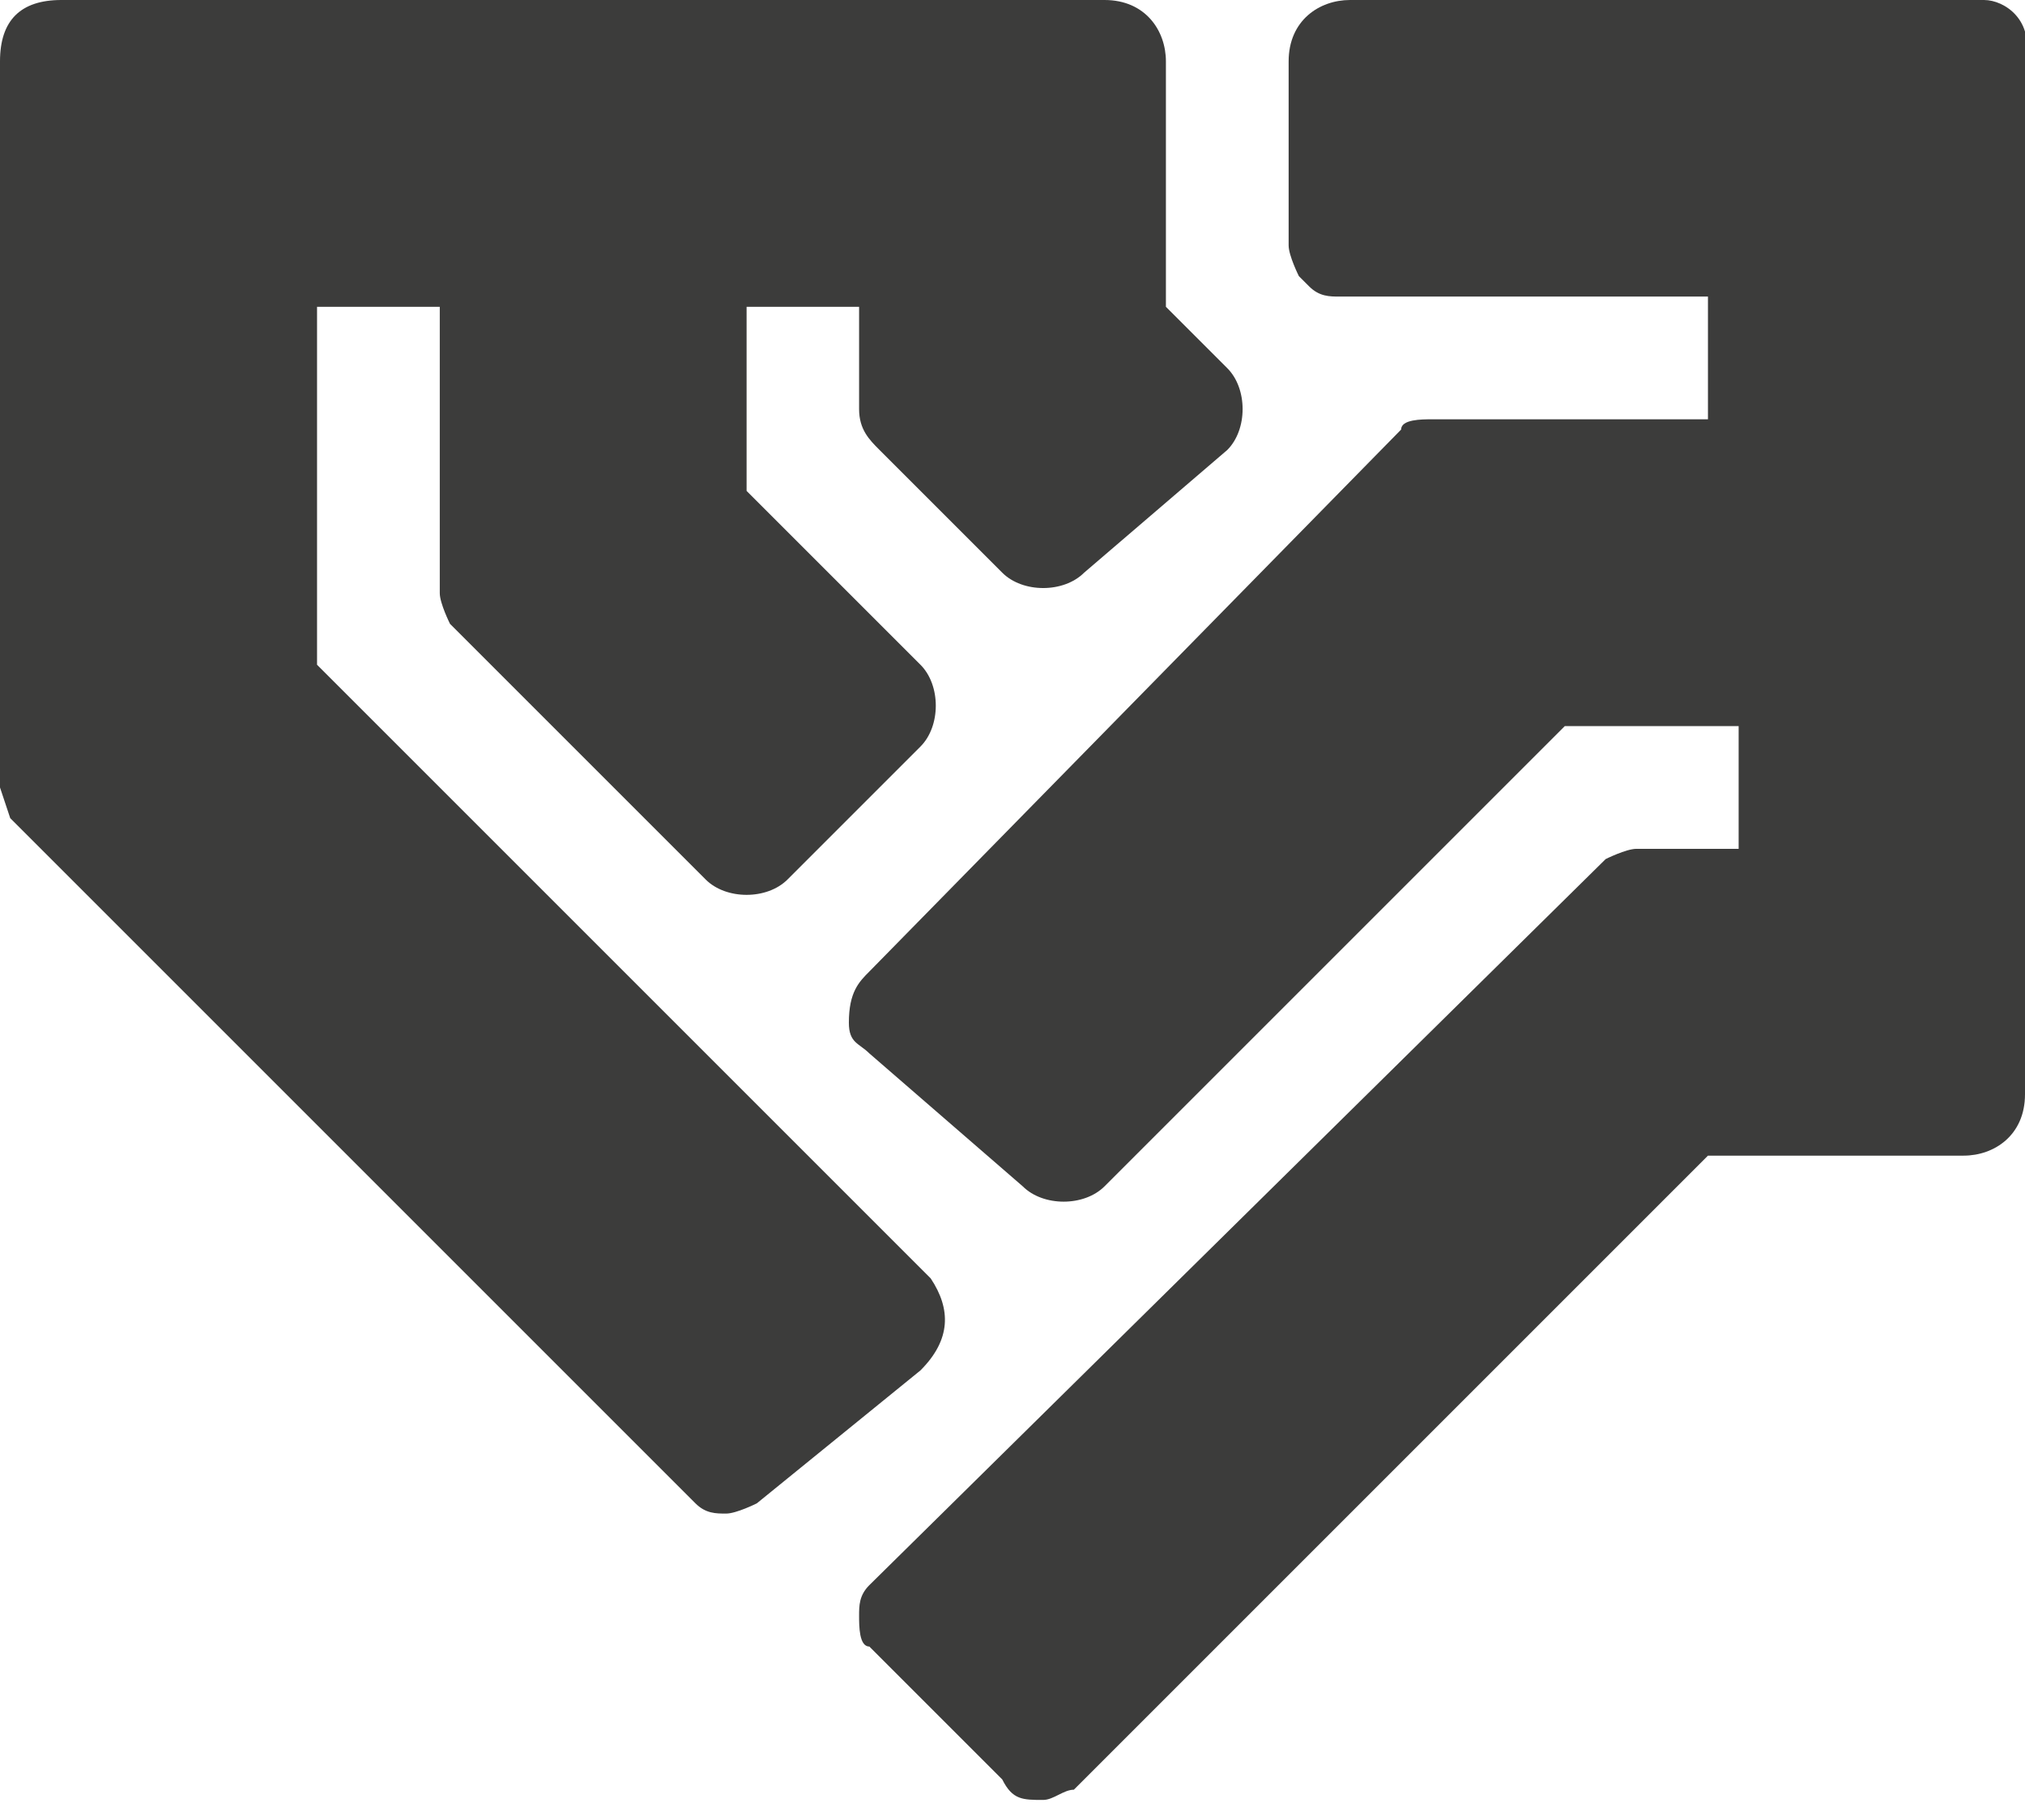
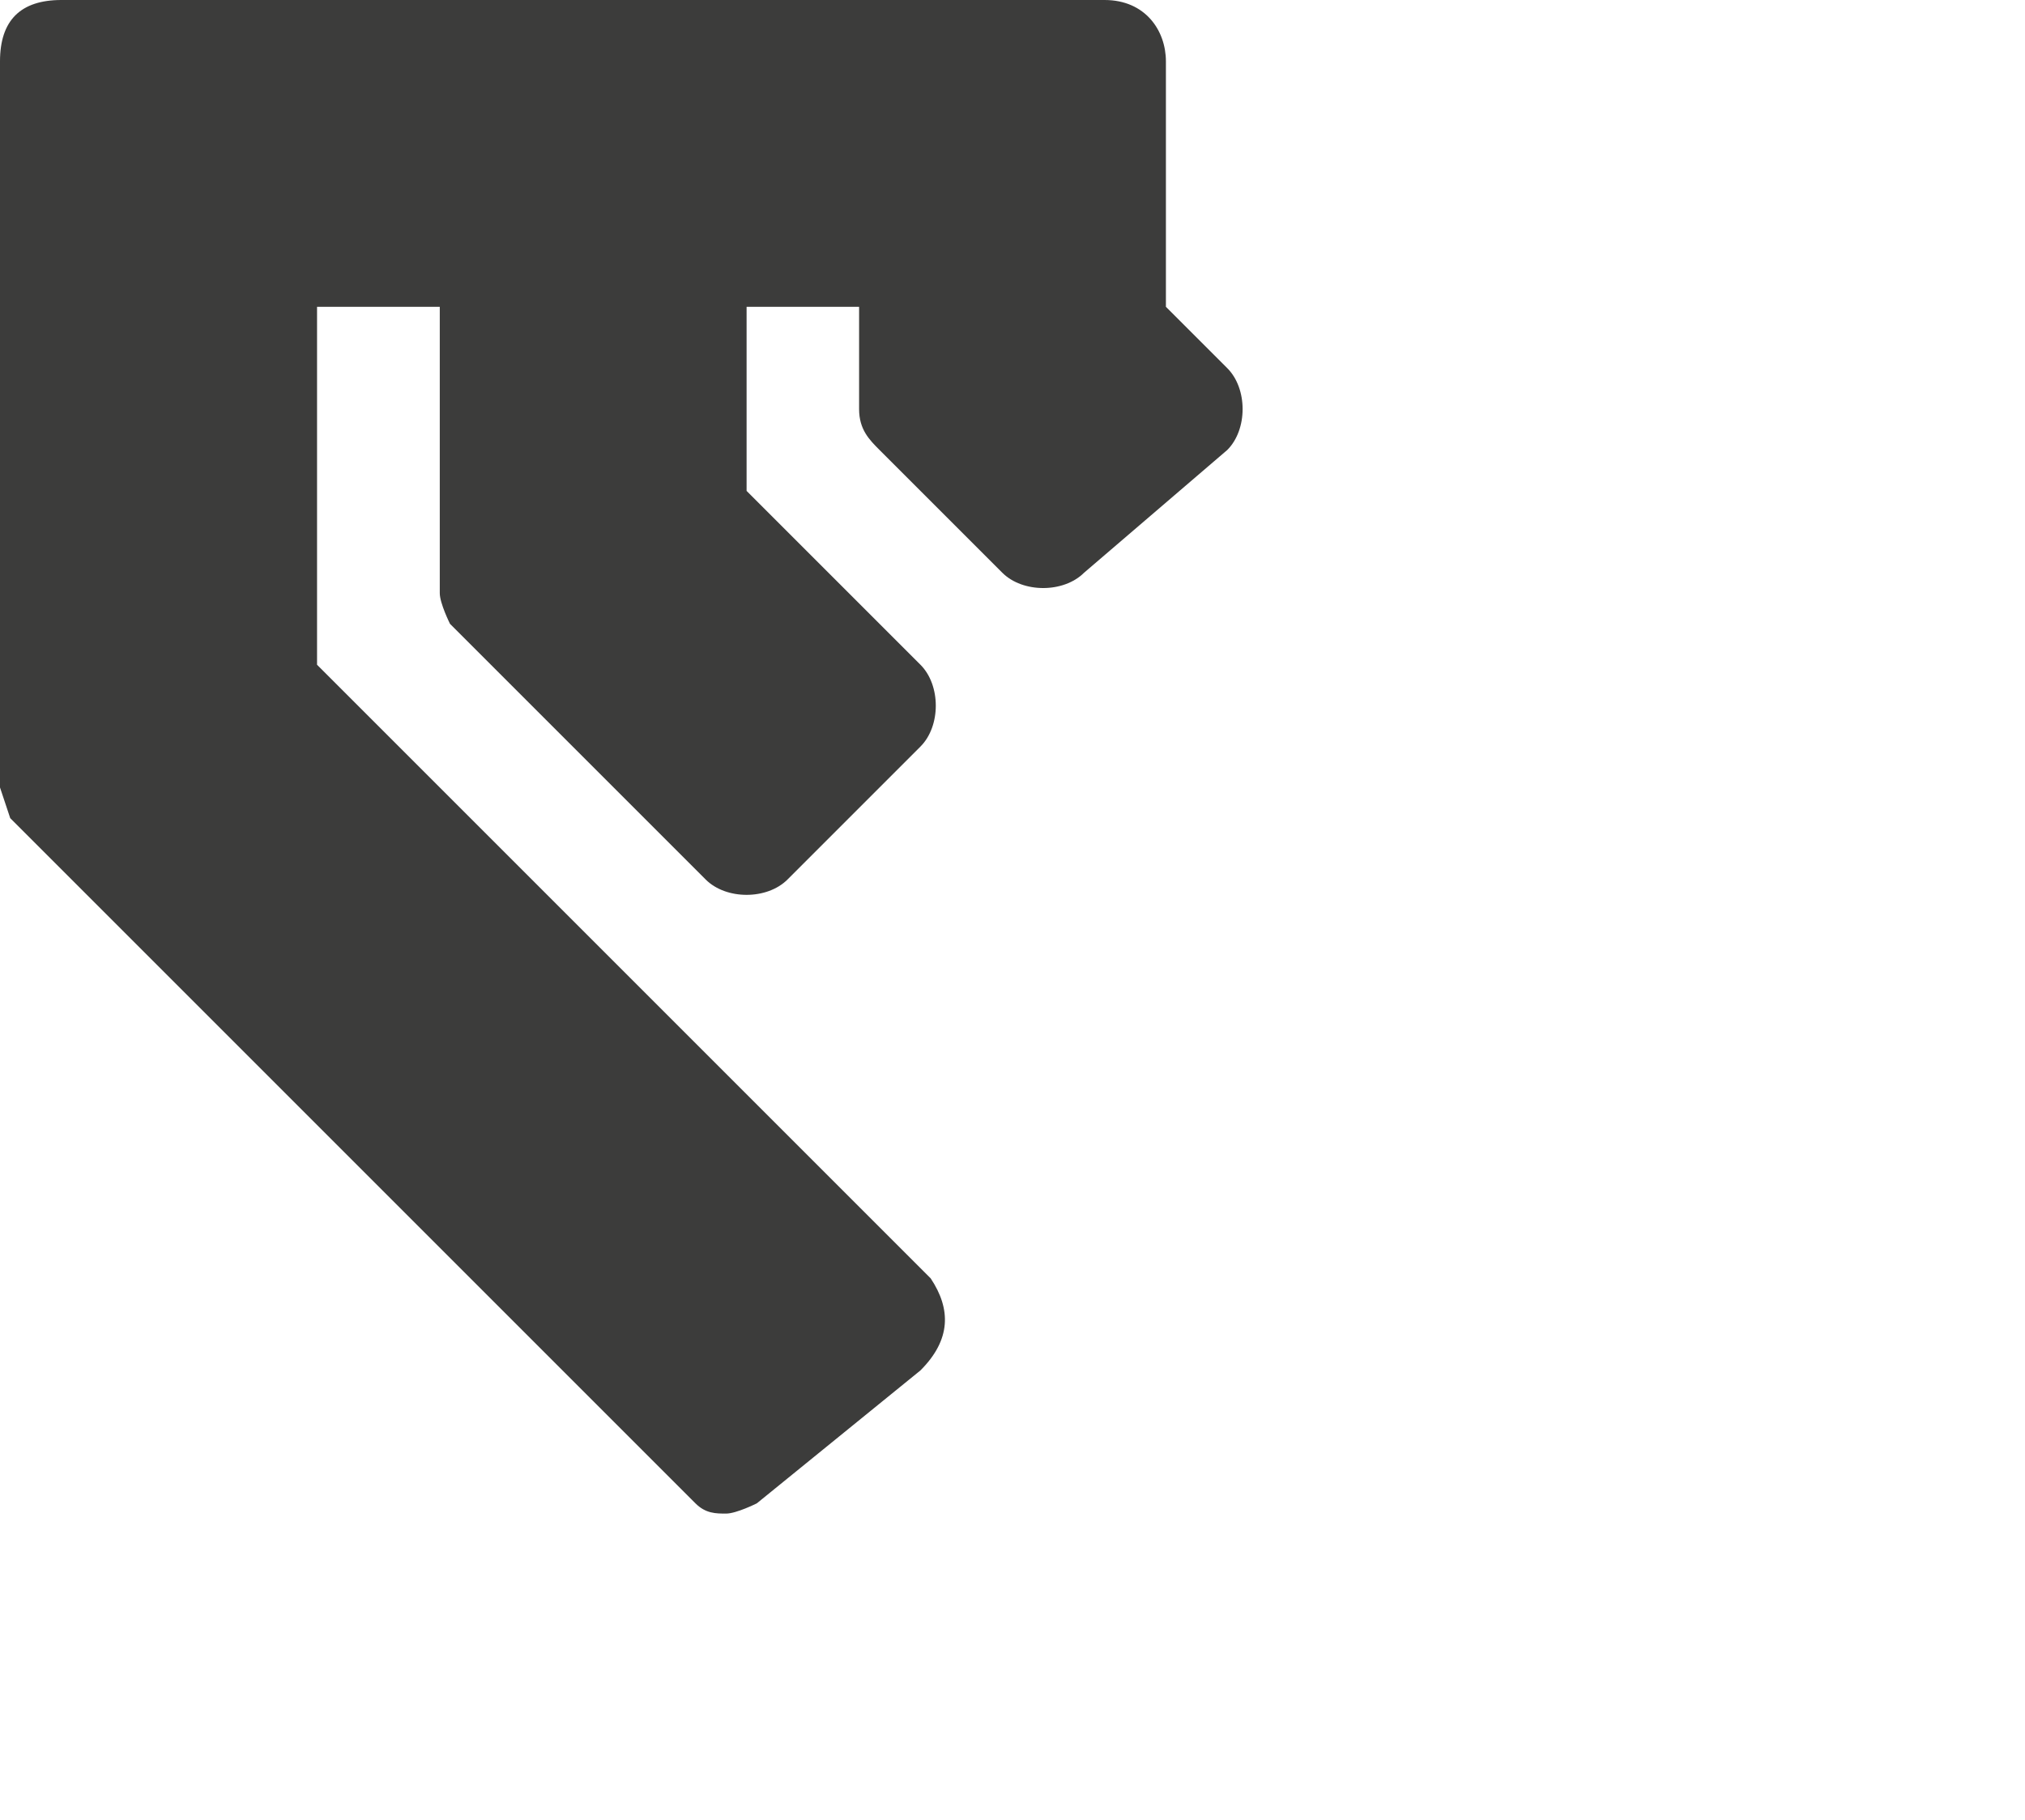
<svg xmlns="http://www.w3.org/2000/svg" version="1.1" id="michaelberger_bildmarke" x="0px" y="0px" viewBox="0 0 19.8 17.8" style="enable-background:new 0 0 19.8 17.8;" xml:space="preserve">
  <style type="text/css">
	.st0{fill:#3C3C3B;}
</style>
  <path class="st0" d="M9.1,12.5l-6-6V3h1.2v2.8c0,0.1,0.1,0.3,0.1,0.3l2.5,2.5c0.2,0.2,0.6,0.2,0.8,0L9,7.3c0.2-0.2,0.2-0.6,0-0.8  L7.3,4.8V3h1.1v1c0,0.2,0.1,0.3,0.2,0.4l1.2,1.2c0.2,0.2,0.6,0.2,0.8,0L12,4.4c0.2-0.2,0.2-0.6,0-0.8L11.4,3V0.6  c0-0.3-0.2-0.6-0.6-0.6H0.6C0.2,0,0,0.2,0,0.6v7.1L0.1,8l6.7,6.7c0.1,0.1,0.2,0.1,0.3,0.1c0.1,0,0.3-0.1,0.3-0.1L9,13.4  C9.3,13.1,9.3,12.8,9.1,12.5z" />
-   <path class="st0" d="M19.4,0h-6.2c-0.3,0-0.6,0.2-0.6,0.6v1.8c0,0.1,0.1,0.3,0.1,0.3l0.1,0.1c0.1,0.1,0.2,0.1,0.3,0.1h3.6v1.2H14  c-0.1,0-0.3,0-0.3,0.1L8.5,9.5C8.4,9.6,8.3,9.7,8.3,10c0,0.2,0.1,0.2,0.2,0.3l1.5,1.3c0.2,0.2,0.6,0.2,0.8,0l4.5-4.5H17v1.2h-1  c-0.1,0-0.3,0.1-0.3,0.1l-7.2,7.1c-0.1,0.1-0.1,0.2-0.1,0.3s0,0.3,0.1,0.3l1.3,1.3c0.1,0.2,0.2,0.2,0.4,0.2c0.1,0,0.2-0.1,0.3-0.1  l6.2-6.2h2.5c0.3,0,0.6-0.2,0.6-0.6V0.6C19.9,0.2,19.6,0,19.4,0z" />
</svg>